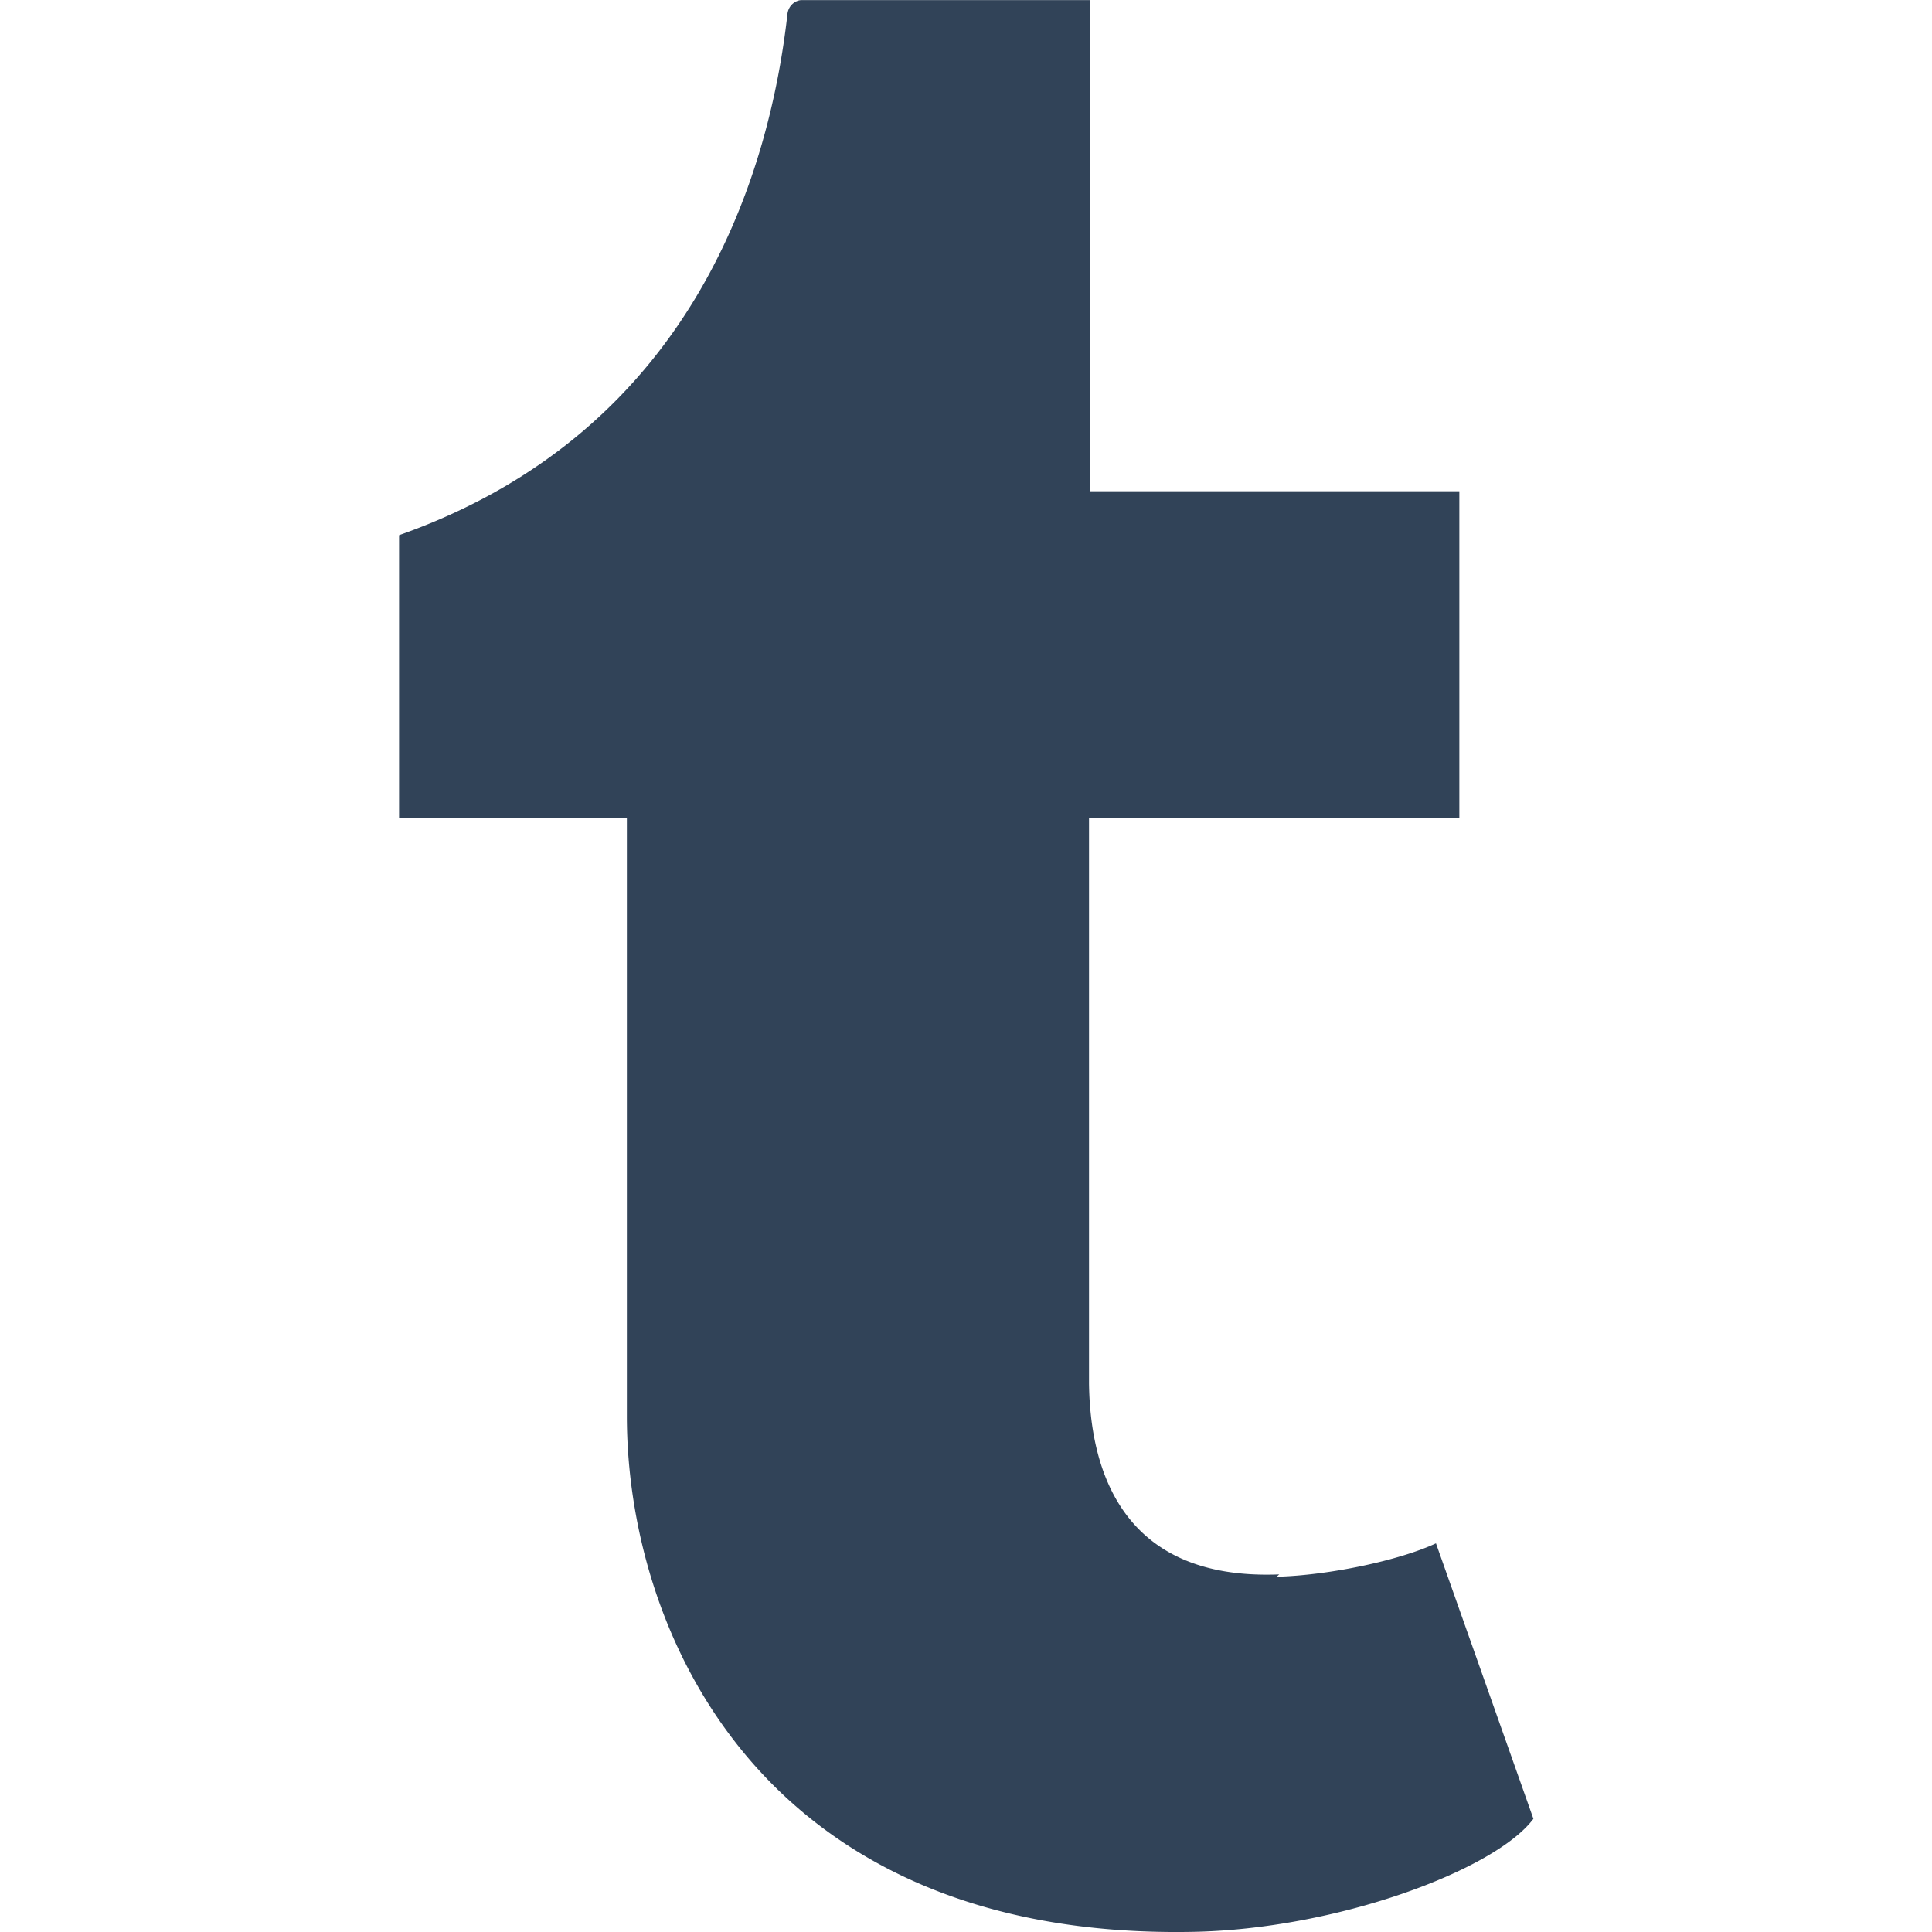
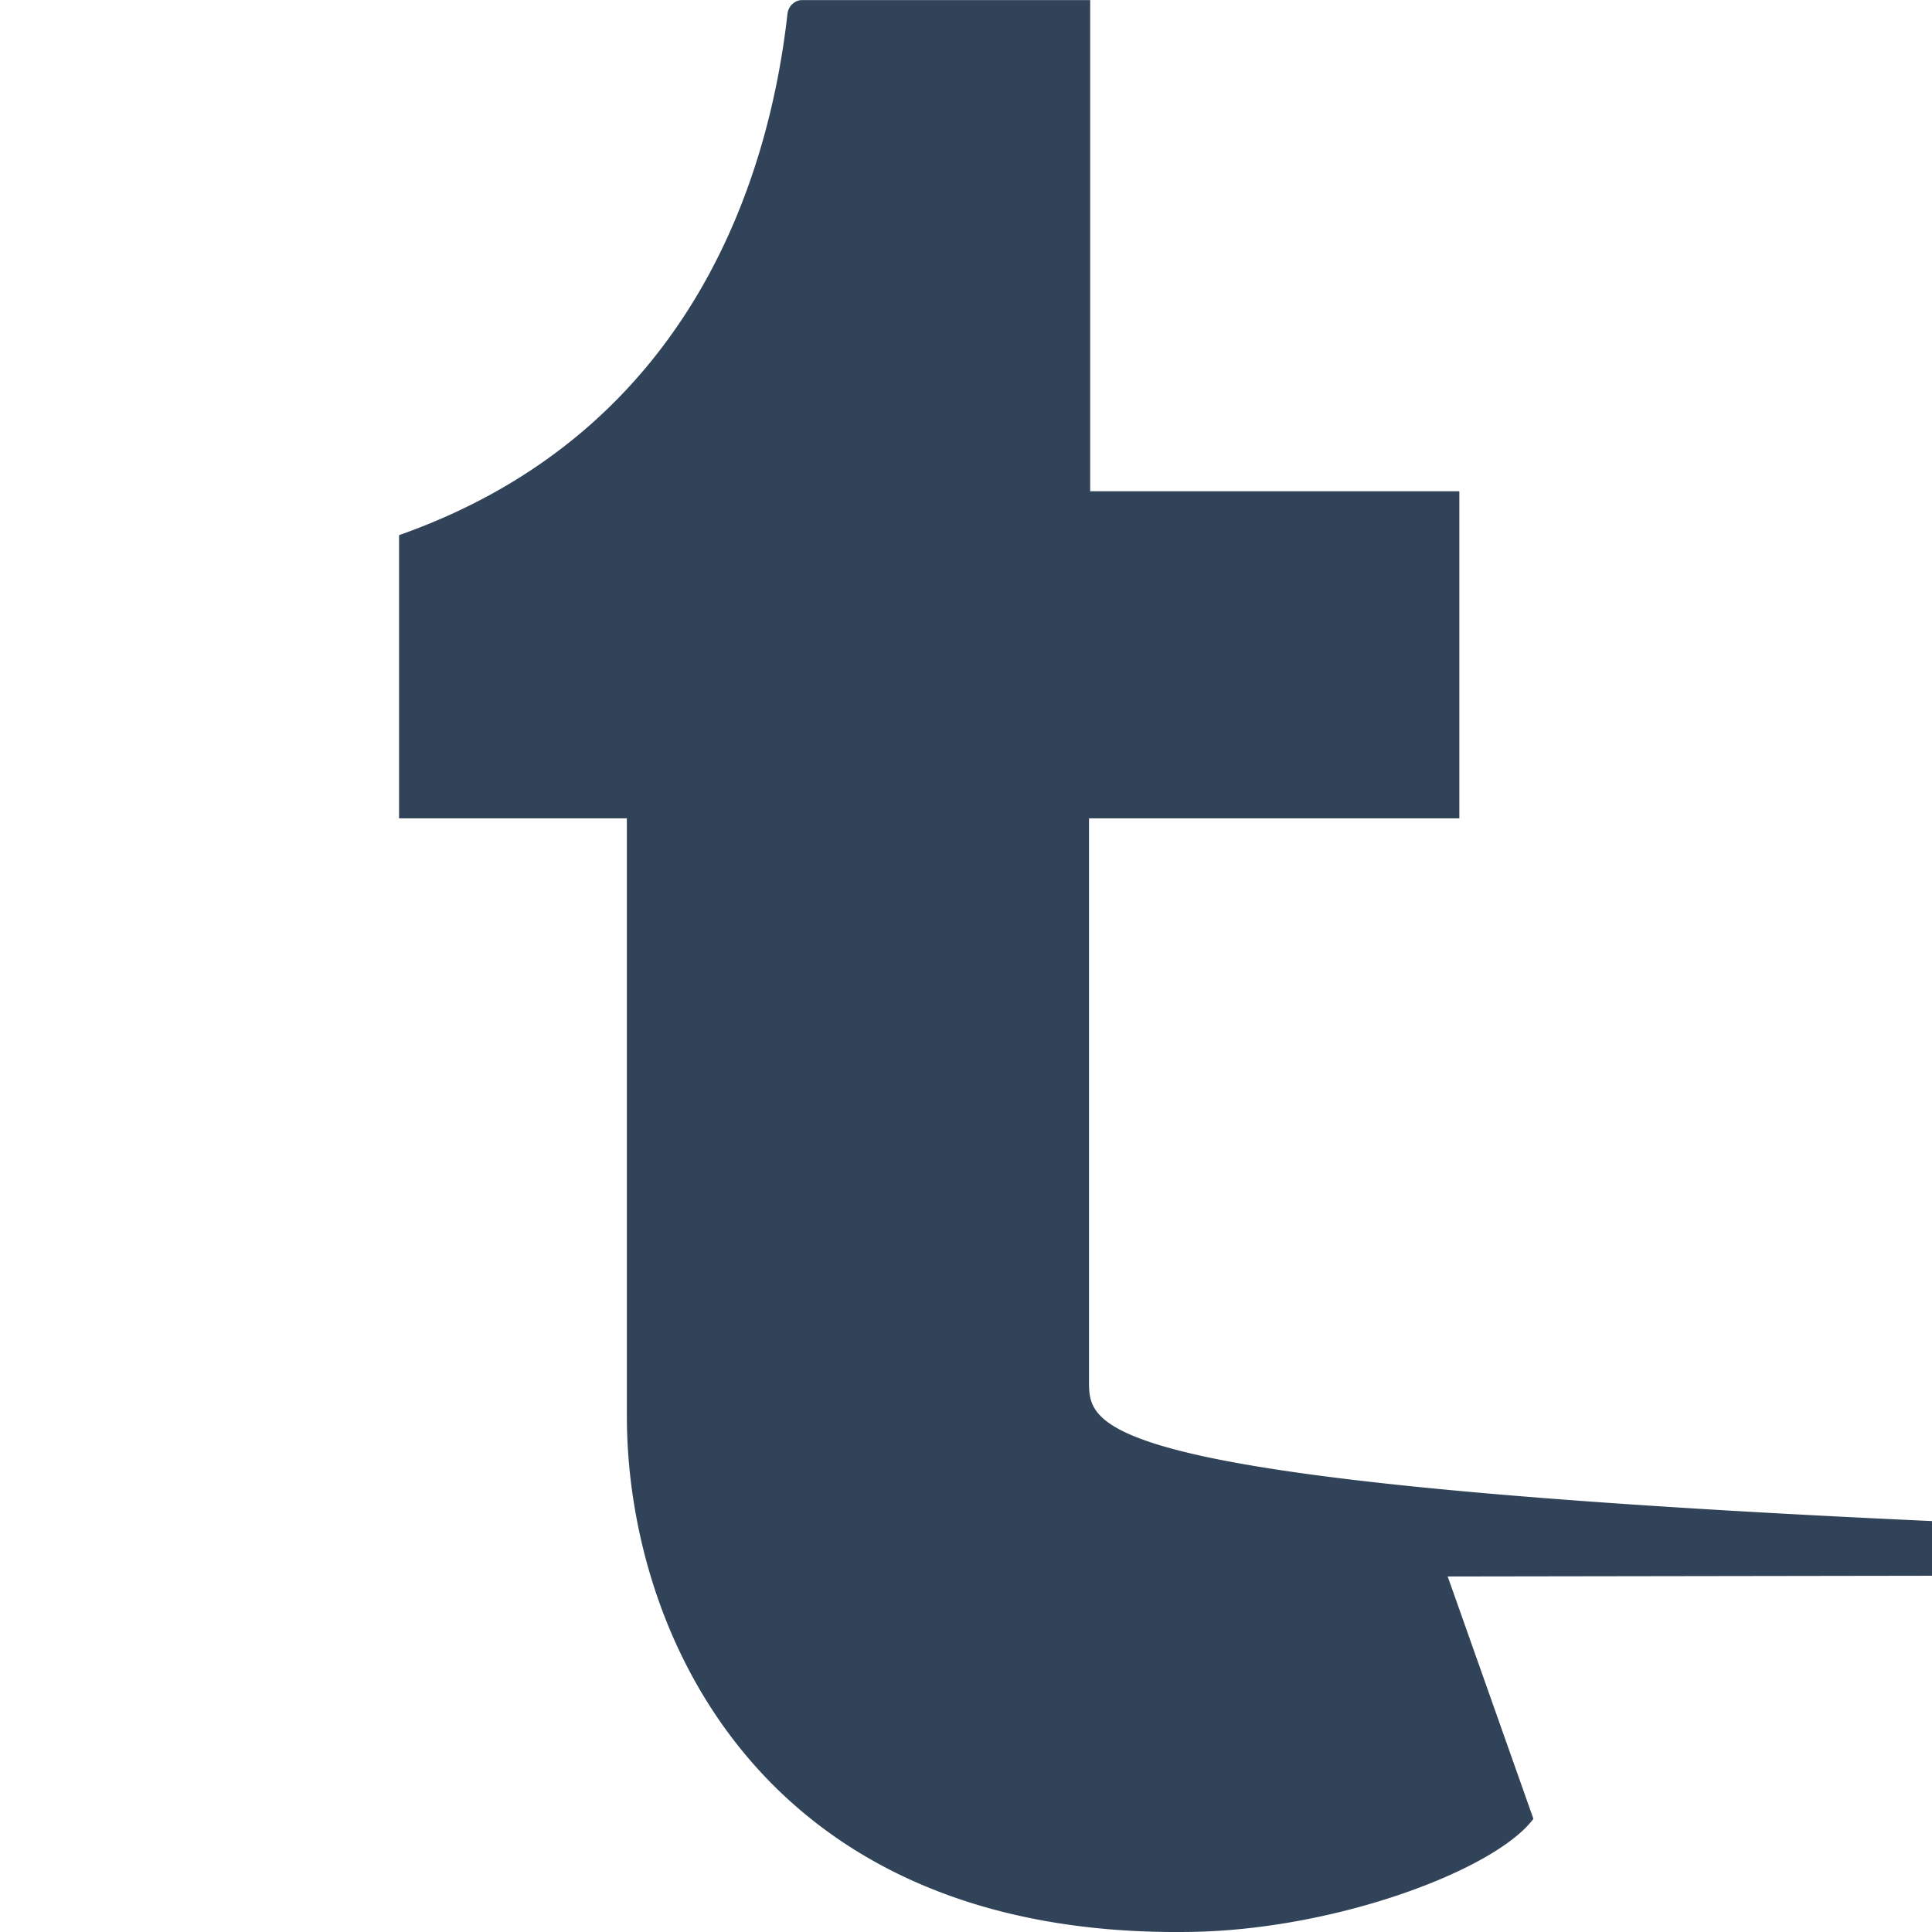
<svg xmlns="http://www.w3.org/2000/svg" width="64" height="64" viewBox="0.154 0.078 8.269 8.268" fill="#314358">
-   <path d="M46.68-10.4c-1.2 0-2.192.96-2.192 2.147s.98 2.146 2.192 2.146 2.193-.962 2.193-2.146-.98-2.147-2.193-2.147M34.675-9.18l.003-12.6h-1.324s-2.2.796-3.785.965v2.378h1c.322 0 .457.137.46.438v8.8c0 .3-.182.48-.478.5l-.82.053v2.378h6.238v-2.378l-.82-.053c-.296-.02-.478-.2-.478-.5zm12.6-6.25c-.122-2.653-3.715-2.775-5.593-.983l-.343-1.027h-4.342V-15l.9-.001c.323 0 .442.137.446.437v5.392c0 .3-.183.48-.478.5l-.762.053v2.38h6.114v-2.38l-.758-.053a.46.46 0 0 1-.48-.5L42-12.834c0-.685.157-1.83 1.366-2.12.15 1.143 1.254 1.485 1.793 1.485 1.36 0 2.125-1.02 2.125-1.957zM24.25-17.6c-.926.04-1.903.395-2.612 1v-5.193h-1.3s-2.143.76-3.802.965l-.054 2.378 1.05.002c.322 0 .46.137.465.438v11.74l2.997-.003.43-.963c.1.05 1.467 1.344 3.663 1.085 2.765-.326 4.217-2.515 4.217-5.836 0-1.743-.534-5.82-5.04-5.623zm-.555 8.744c-.5.037-1.452-.048-2.058-1.112v-3.36c0-.78.72-1.463 1.833-1.504 1.127-.042 2.126.728 2.126 2.902 0 2.932-1.286 3.03-1.9 3.075zm-8.076-.327v-3.395c0-1.2-.015-2.46-.815-3.48-.733-.934-1.95-1.62-3.798-1.53-1.227.06-2.536.63-3.258 1.606l-.114.144-.07-.083c-.743-1.073-1.93-1.755-3.776-1.666-1.227.06-2.536.63-3.26 1.606L.42-17.426h-4.528v2.432l1.042.015c.322 0 .458.137.463.438v5.372c0 .3-.183.48-.478.5l-.765.053v2.378l6.122.002v-2.38L1.51-8.67c-.295-.02-.477-.2-.477-.5l.005-3.646c0-.607.503-1.854 2.1-1.854 1.288 0 1.55.785 1.55 1.698L4.7-9.168c0 .3-.182.48-.477.5l-.765.054v2.378h6.116v-2.378L8.8-8.67c-.295-.02-.475-.2-.475-.5h-.01l.005-3.646c0-.607.448-1.854 2.044-1.854 1.287 0 1.6.785 1.6 1.698l-.001 3.802c0 .3-.183.48-.477.5l-.765.054v2.378h6.124v-2.378l-.764-.053c-.295-.02-.475-.2-.475-.5zm-21.713.023v-8.28h-5.088V-15h.98c.323 0 .458.137.462.438l-.005 3.777c0 .37-.267 1.76-2.12 1.795-1.263.024-1.53-.72-1.53-1.698v-6.744h-3.747v6.937c0 1.755.802 4.516 4.542 4.416 1.228-.034 2.635-.65 3.366-1.557l.03 1.395h4.175V-8.62l-.6-.043c-.295-.02-.477-.178-.477-.5zm-13.87.276c-1.243.032-1.484-.855-1.494-1.5v-4.468h2.897v-2.6h-2.886v-3.848h-2.275c-.037 0-.103.032-.112.114-.133 1.185-.7 3.265-3.056 4.096v2.228h1.793v4.703c0 1.7 1.06 4.116 4.443 4.06 1.14-.02 2.4-.487 2.7-.9l-.747-2.168a3.77 3.77 0 0 1-1.254.263zm25.593 15.7C4.95 6.843 4.82 6.36 4.815 6V3.58H6.4v-1.4H4.82V.078H3.584c-.02 0-.056.018-.06.062-.073.645-.38 1.776-1.662 2.228V3.58h.975v2.558c0 .925.577 2.24 2.417 2.208.62-.01 1.3-.265 1.463-.484L6.3 6.683c-.157.073-.457.137-.682.143z" />
+   <path d="M46.68-10.4c-1.2 0-2.192.96-2.192 2.147s.98 2.146 2.192 2.146 2.193-.962 2.193-2.146-.98-2.147-2.193-2.147M34.675-9.18l.003-12.6h-1.324s-2.2.796-3.785.965v2.378h1c.322 0 .457.137.46.438v8.8c0 .3-.182.48-.478.5l-.82.053v2.378h6.238v-2.378l-.82-.053c-.296-.02-.478-.2-.478-.5zm12.6-6.25c-.122-2.653-3.715-2.775-5.593-.983l-.343-1.027h-4.342V-15l.9-.001c.323 0 .442.137.446.437v5.392c0 .3-.183.48-.478.5l-.762.053v2.38h6.114v-2.38l-.758-.053a.46.46 0 0 1-.48-.5L42-12.834c0-.685.157-1.83 1.366-2.12.15 1.143 1.254 1.485 1.793 1.485 1.36 0 2.125-1.02 2.125-1.957zM24.25-17.6c-.926.04-1.903.395-2.612 1v-5.193h-1.3s-2.143.76-3.802.965l-.054 2.378 1.05.002c.322 0 .46.137.465.438v11.74l2.997-.003.43-.963c.1.05 1.467 1.344 3.663 1.085 2.765-.326 4.217-2.515 4.217-5.836 0-1.743-.534-5.82-5.04-5.623zm-.555 8.744c-.5.037-1.452-.048-2.058-1.112v-3.36c0-.78.72-1.463 1.833-1.504 1.127-.042 2.126.728 2.126 2.902 0 2.932-1.286 3.03-1.9 3.075zm-8.076-.327v-3.395c0-1.2-.015-2.46-.815-3.48-.733-.934-1.95-1.62-3.798-1.53-1.227.06-2.536.63-3.258 1.606l-.114.144-.07-.083c-.743-1.073-1.93-1.755-3.776-1.666-1.227.06-2.536.63-3.26 1.606L.42-17.426h-4.528v2.432l1.042.015c.322 0 .458.137.463.438v5.372c0 .3-.183.48-.478.5l-.765.053v2.378l6.122.002v-2.38L1.51-8.67c-.295-.02-.477-.2-.477-.5l.005-3.646c0-.607.503-1.854 2.1-1.854 1.288 0 1.55.785 1.55 1.698L4.7-9.168c0 .3-.182.48-.477.5l-.765.054v2.378h6.116v-2.378L8.8-8.67c-.295-.02-.475-.2-.475-.5h-.01l.005-3.646c0-.607.448-1.854 2.044-1.854 1.287 0 1.6.785 1.6 1.698l-.001 3.802c0 .3-.183.48-.477.5l-.765.054v2.378h6.124v-2.378l-.764-.053c-.295-.02-.475-.2-.475-.5zv-8.28h-5.088V-15h.98c.323 0 .458.137.462.438l-.005 3.777c0 .37-.267 1.76-2.12 1.795-1.263.024-1.53-.72-1.53-1.698v-6.744h-3.747v6.937c0 1.755.802 4.516 4.542 4.416 1.228-.034 2.635-.65 3.366-1.557l.03 1.395h4.175V-8.62l-.6-.043c-.295-.02-.477-.178-.477-.5zm-13.87.276c-1.243.032-1.484-.855-1.494-1.5v-4.468h2.897v-2.6h-2.886v-3.848h-2.275c-.037 0-.103.032-.112.114-.133 1.185-.7 3.265-3.056 4.096v2.228h1.793v4.703c0 1.7 1.06 4.116 4.443 4.06 1.14-.02 2.4-.487 2.7-.9l-.747-2.168a3.77 3.77 0 0 1-1.254.263zm25.593 15.7C4.95 6.843 4.82 6.36 4.815 6V3.58H6.4v-1.4H4.82V.078H3.584c-.02 0-.056.018-.06.062-.073.645-.38 1.776-1.662 2.228V3.58h.975v2.558c0 .925.577 2.24 2.417 2.208.62-.01 1.3-.265 1.463-.484L6.3 6.683c-.157.073-.457.137-.682.143z" />
</svg>